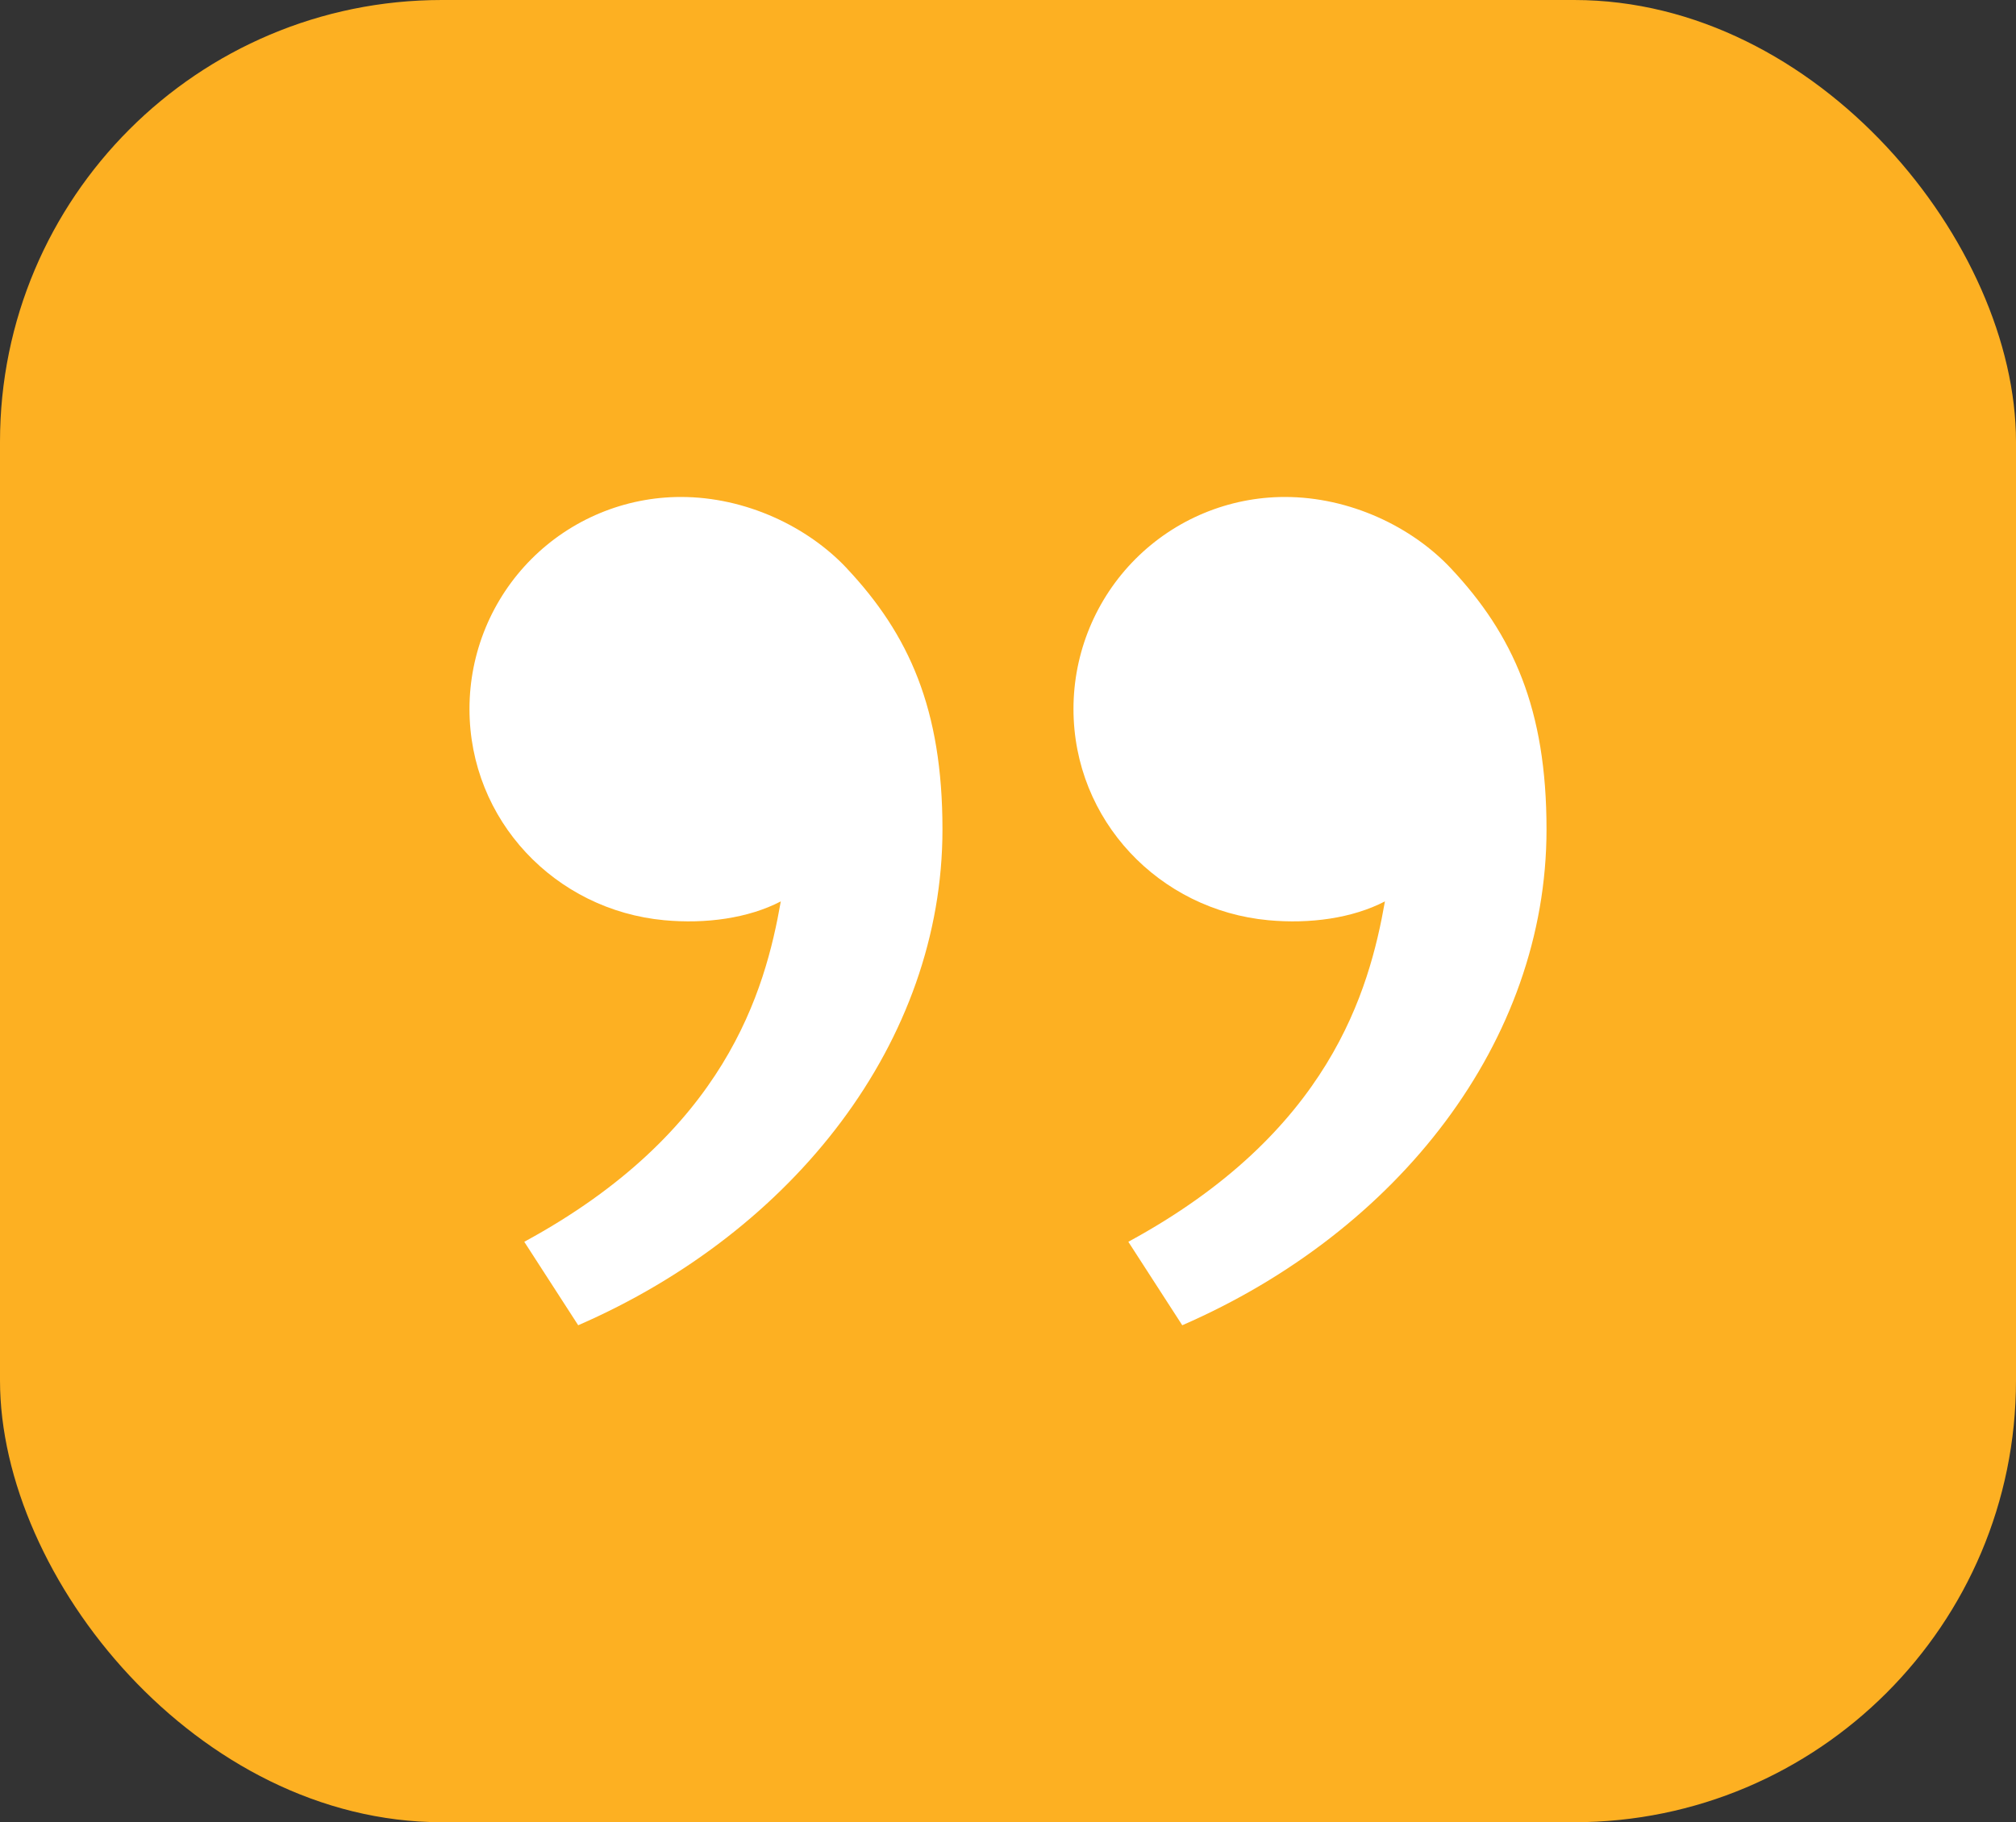
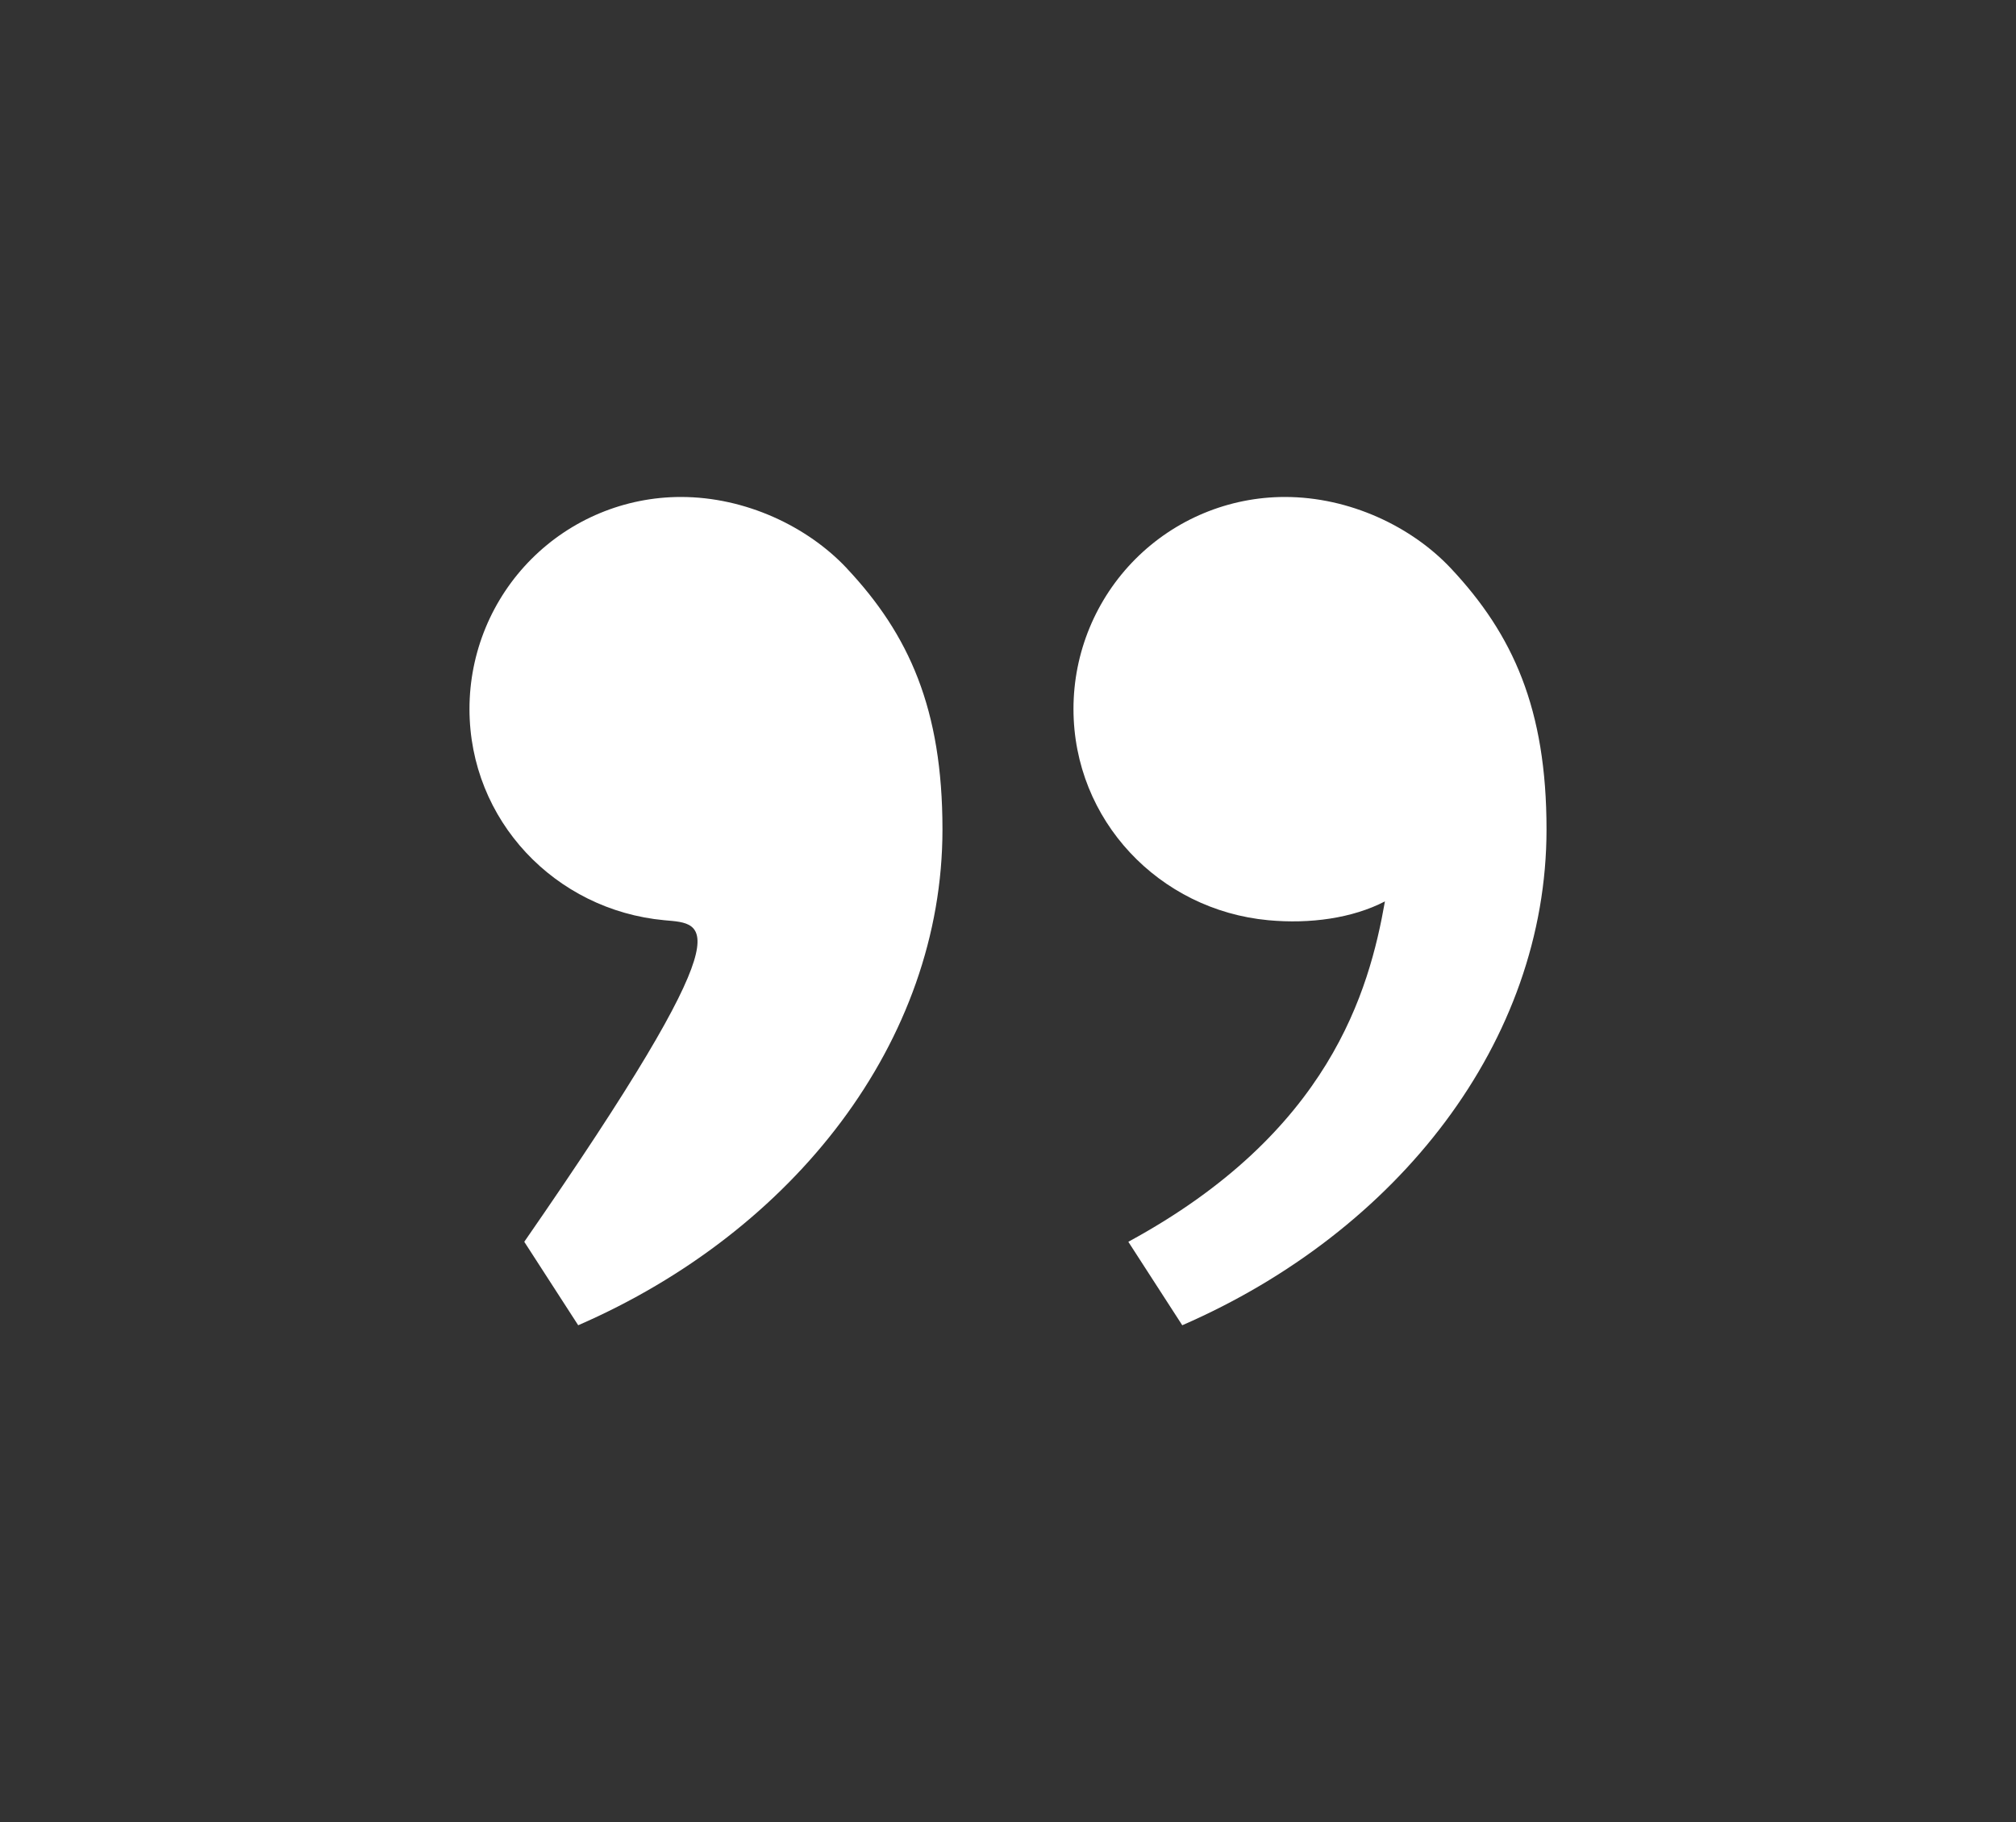
<svg xmlns="http://www.w3.org/2000/svg" width="73" height="66" viewBox="0 0 73 66" fill="none">
  <rect x="0" y="0" width="73" height="66" fill="#333333" stroke="none" />
-   <rect width="73" height="66" rx="16" fill="#FDB022" />
-   <path d="M52.538 20.586C54.79 22.986 56 25.677 56 30.04C56 37.717 50.628 44.598 42.81 48L40.857 44.977C48.152 41.02 49.578 35.886 50.149 32.648C48.974 33.258 47.437 33.471 45.927 33.33C41.981 32.964 38.871 29.715 38.871 25.677C38.871 23.641 39.678 21.688 41.113 20.249C42.549 18.809 44.496 18 46.527 18C48.874 18 51.12 19.075 52.538 20.586ZM30.664 20.586C32.917 22.986 34.127 25.677 34.127 30.04C34.127 37.717 28.755 44.598 20.937 48L18.984 44.977C26.279 41.02 27.705 35.886 28.273 32.648C27.099 33.258 25.561 33.471 24.054 33.33C20.108 32.964 17 29.715 17 25.677C17 23.641 17.807 21.688 19.242 20.249C20.678 18.809 22.625 18 24.656 18C27.003 18 29.249 19.075 30.666 20.586H30.664Z" fill="white" />
+   <path d="M52.538 20.586C54.79 22.986 56 25.677 56 30.04C56 37.717 50.628 44.598 42.81 48L40.857 44.977C48.152 41.02 49.578 35.886 50.149 32.648C48.974 33.258 47.437 33.471 45.927 33.33C41.981 32.964 38.871 29.715 38.871 25.677C38.871 23.641 39.678 21.688 41.113 20.249C42.549 18.809 44.496 18 46.527 18C48.874 18 51.12 19.075 52.538 20.586ZM30.664 20.586C32.917 22.986 34.127 25.677 34.127 30.04C34.127 37.717 28.755 44.598 20.937 48L18.984 44.977C27.099 33.258 25.561 33.471 24.054 33.33C20.108 32.964 17 29.715 17 25.677C17 23.641 17.807 21.688 19.242 20.249C20.678 18.809 22.625 18 24.656 18C27.003 18 29.249 19.075 30.666 20.586H30.664Z" fill="white" />
</svg>